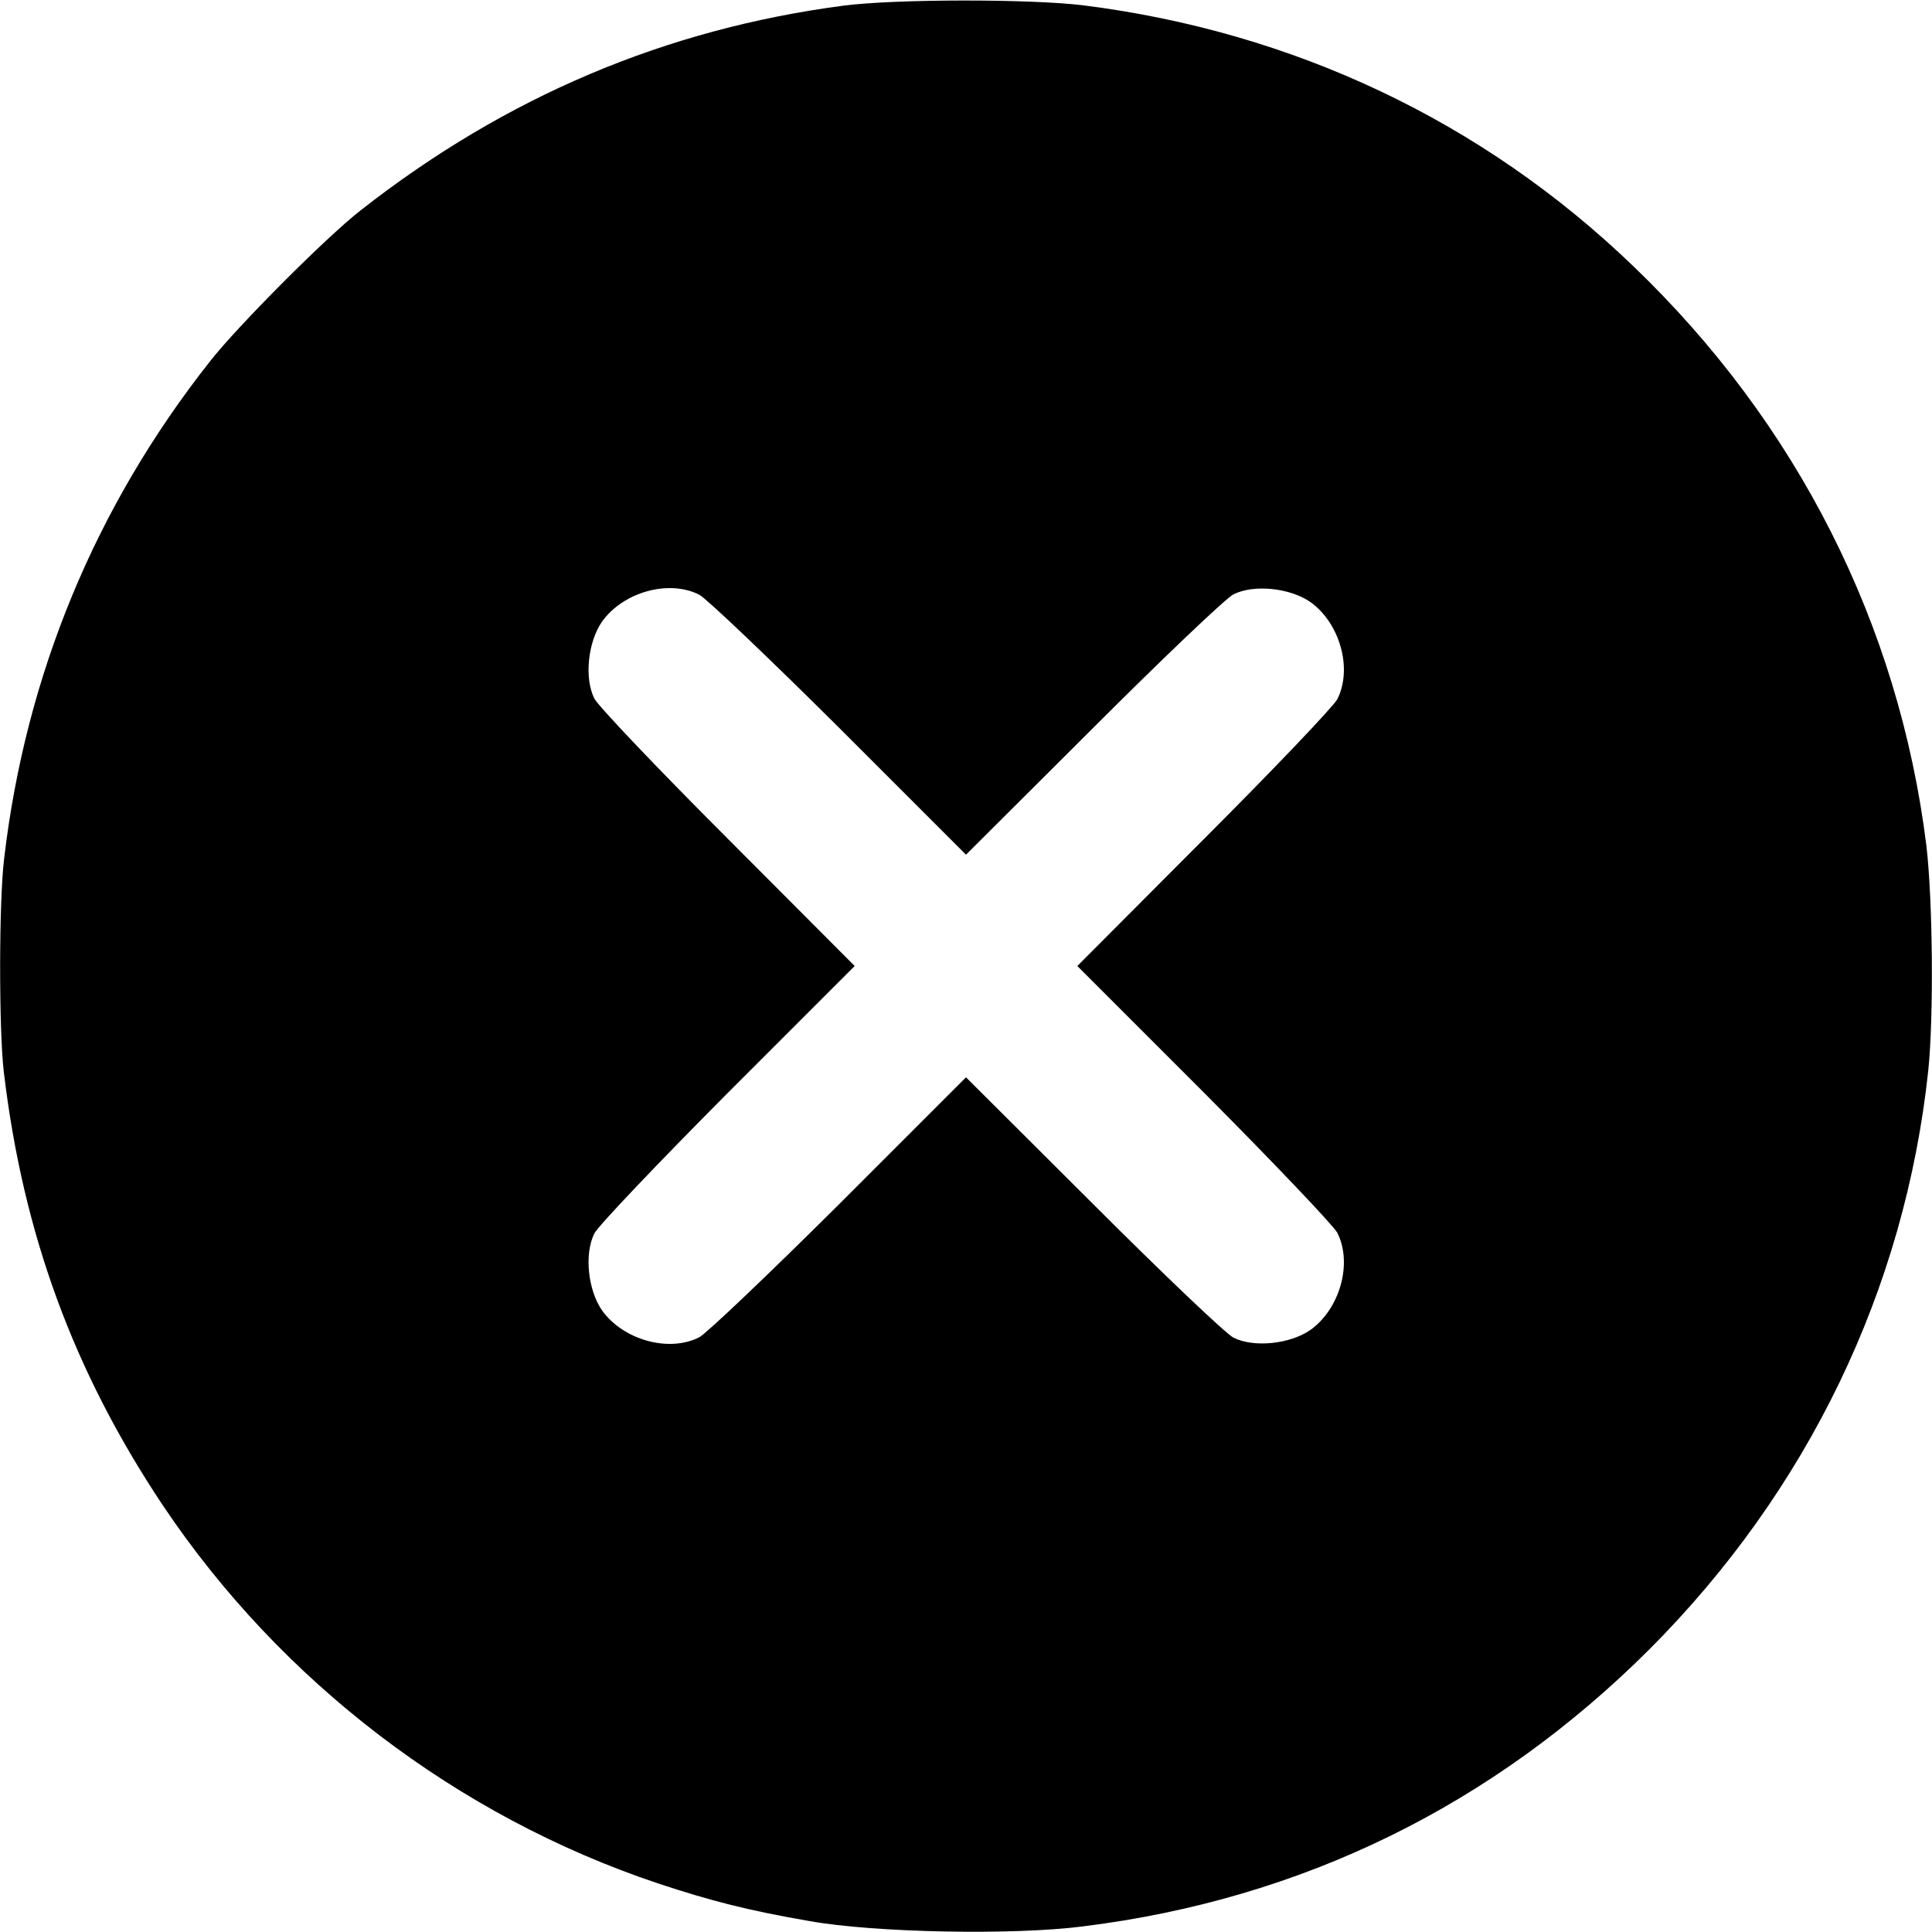
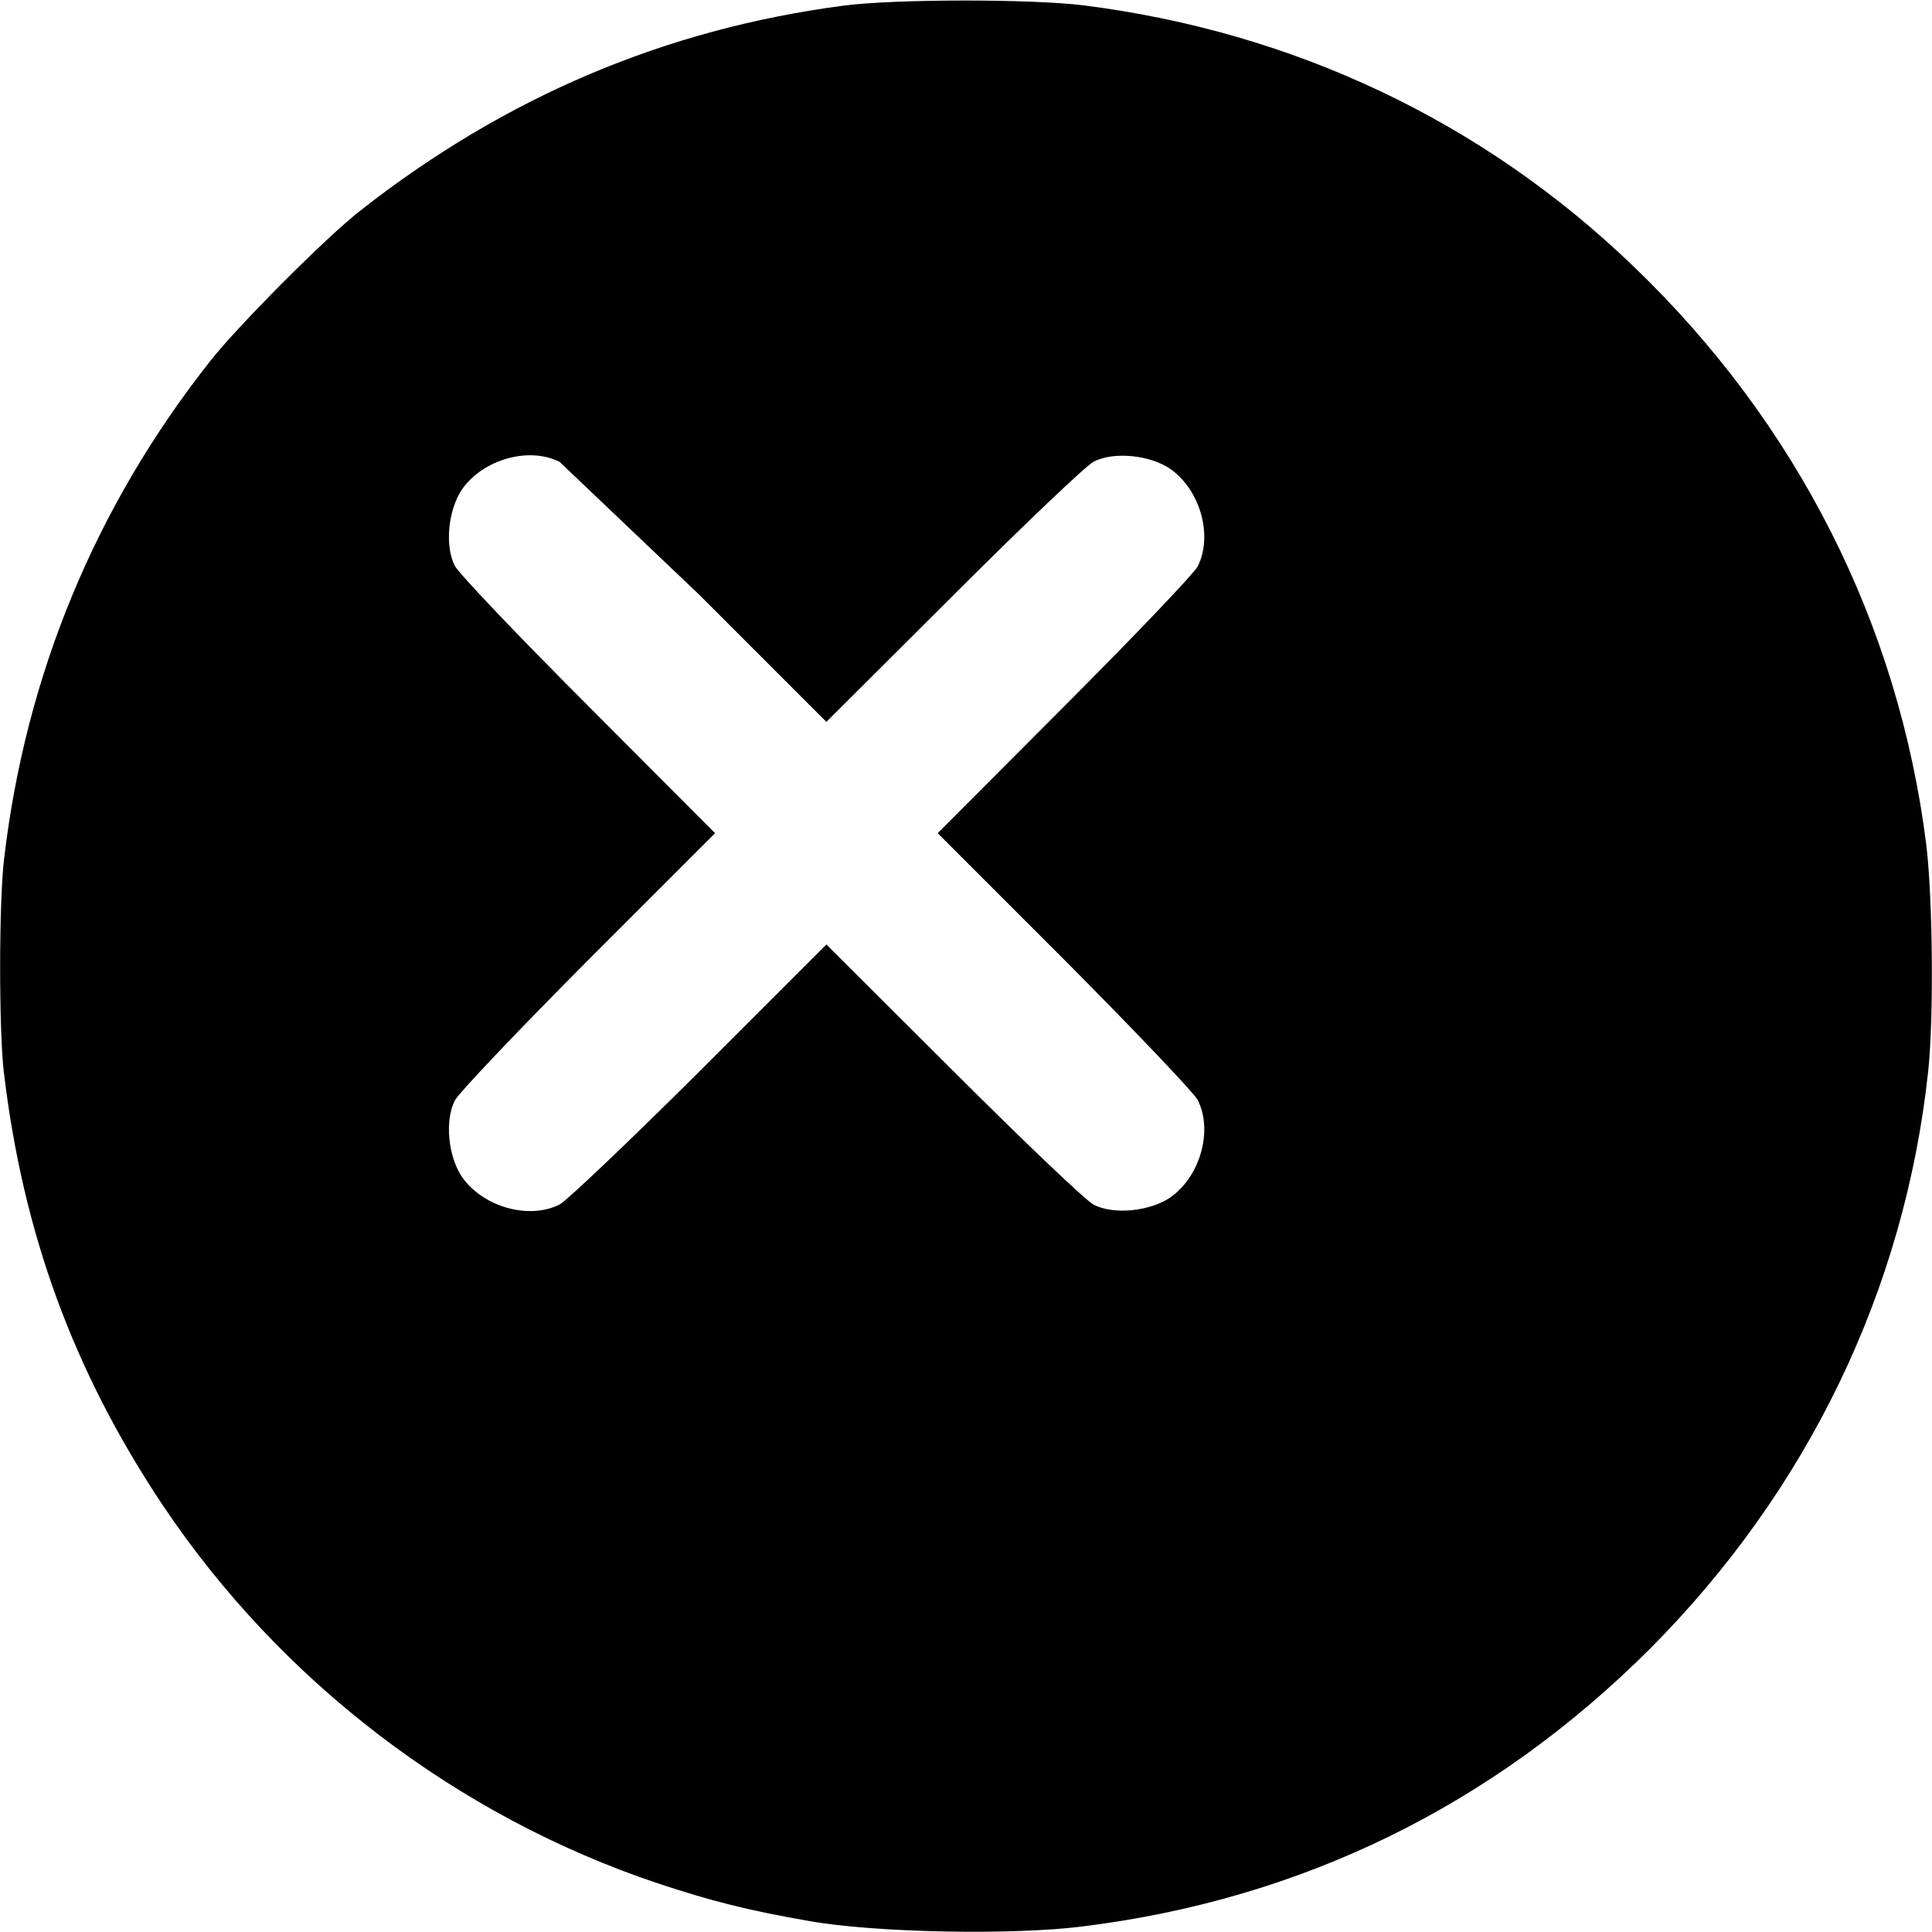
<svg xmlns="http://www.w3.org/2000/svg" version="1.0" width="512pt" height="512pt" viewBox="0 0 512 512" preserveAspectRatio="xMidYMid meet">
  <g transform="translate(0,512) scale(0.1,-0.1)" fill="#000000" stroke="none">
-     <path d="M2235 5105 c-471 -62 -895 -241 -1280 -543 -91 -71 -326 -307 -398 -399 -305 -386 -489 -833 -546 -1318 -14 -114 -14 -454 -1 -565 51 -430 185 -795 422 -1150 313 -467 780 -823 1311 -1001 142 -47 240 -72 402 -100 173 -31 541 -38 726 -14 579 72 1085 320 1500 734 420 421 677 954 739 1533 15 144 12 455 -5 598 -73 585 -342 1118 -777 1535 -399 384 -901 621 -1458 691 -141 17 -496 17 -635 -1z m-382 -1561 c18 -9 184 -167 370 -352 l337 -337 338 337 c185 185 352 344 371 353 54 27 149 17 203 -20 79 -56 113 -177 72 -258 -9 -18 -167 -184 -352 -369 l-337 -338 337 -337 c185 -186 343 -352 352 -370 41 -81 7 -202 -72 -258 -54 -37 -149 -47 -203 -20 -19 9 -186 168 -371 353 l-338 337 -337 -337 c-186 -185 -352 -343 -370 -352 -81 -41 -202 -7 -258 72 -37 54 -47 149 -20 203 9 19 168 186 353 372 l337 337 -337 338 c-185 185 -344 352 -353 371 -27 54 -17 149 20 203 56 79 177 113 258 72z" />
+     <path d="M2235 5105 c-471 -62 -895 -241 -1280 -543 -91 -71 -326 -307 -398 -399 -305 -386 -489 -833 -546 -1318 -14 -114 -14 -454 -1 -565 51 -430 185 -795 422 -1150 313 -467 780 -823 1311 -1001 142 -47 240 -72 402 -100 173 -31 541 -38 726 -14 579 72 1085 320 1500 734 420 421 677 954 739 1533 15 144 12 455 -5 598 -73 585 -342 1118 -777 1535 -399 384 -901 621 -1458 691 -141 17 -496 17 -635 -1z m-382 -1561 l337 -337 338 337 c185 185 352 344 371 353 54 27 149 17 203 -20 79 -56 113 -177 72 -258 -9 -18 -167 -184 -352 -369 l-337 -338 337 -337 c185 -186 343 -352 352 -370 41 -81 7 -202 -72 -258 -54 -37 -149 -47 -203 -20 -19 9 -186 168 -371 353 l-338 337 -337 -337 c-186 -185 -352 -343 -370 -352 -81 -41 -202 -7 -258 72 -37 54 -47 149 -20 203 9 19 168 186 353 372 l337 337 -337 338 c-185 185 -344 352 -353 371 -27 54 -17 149 20 203 56 79 177 113 258 72z" />
  </g>
</svg>